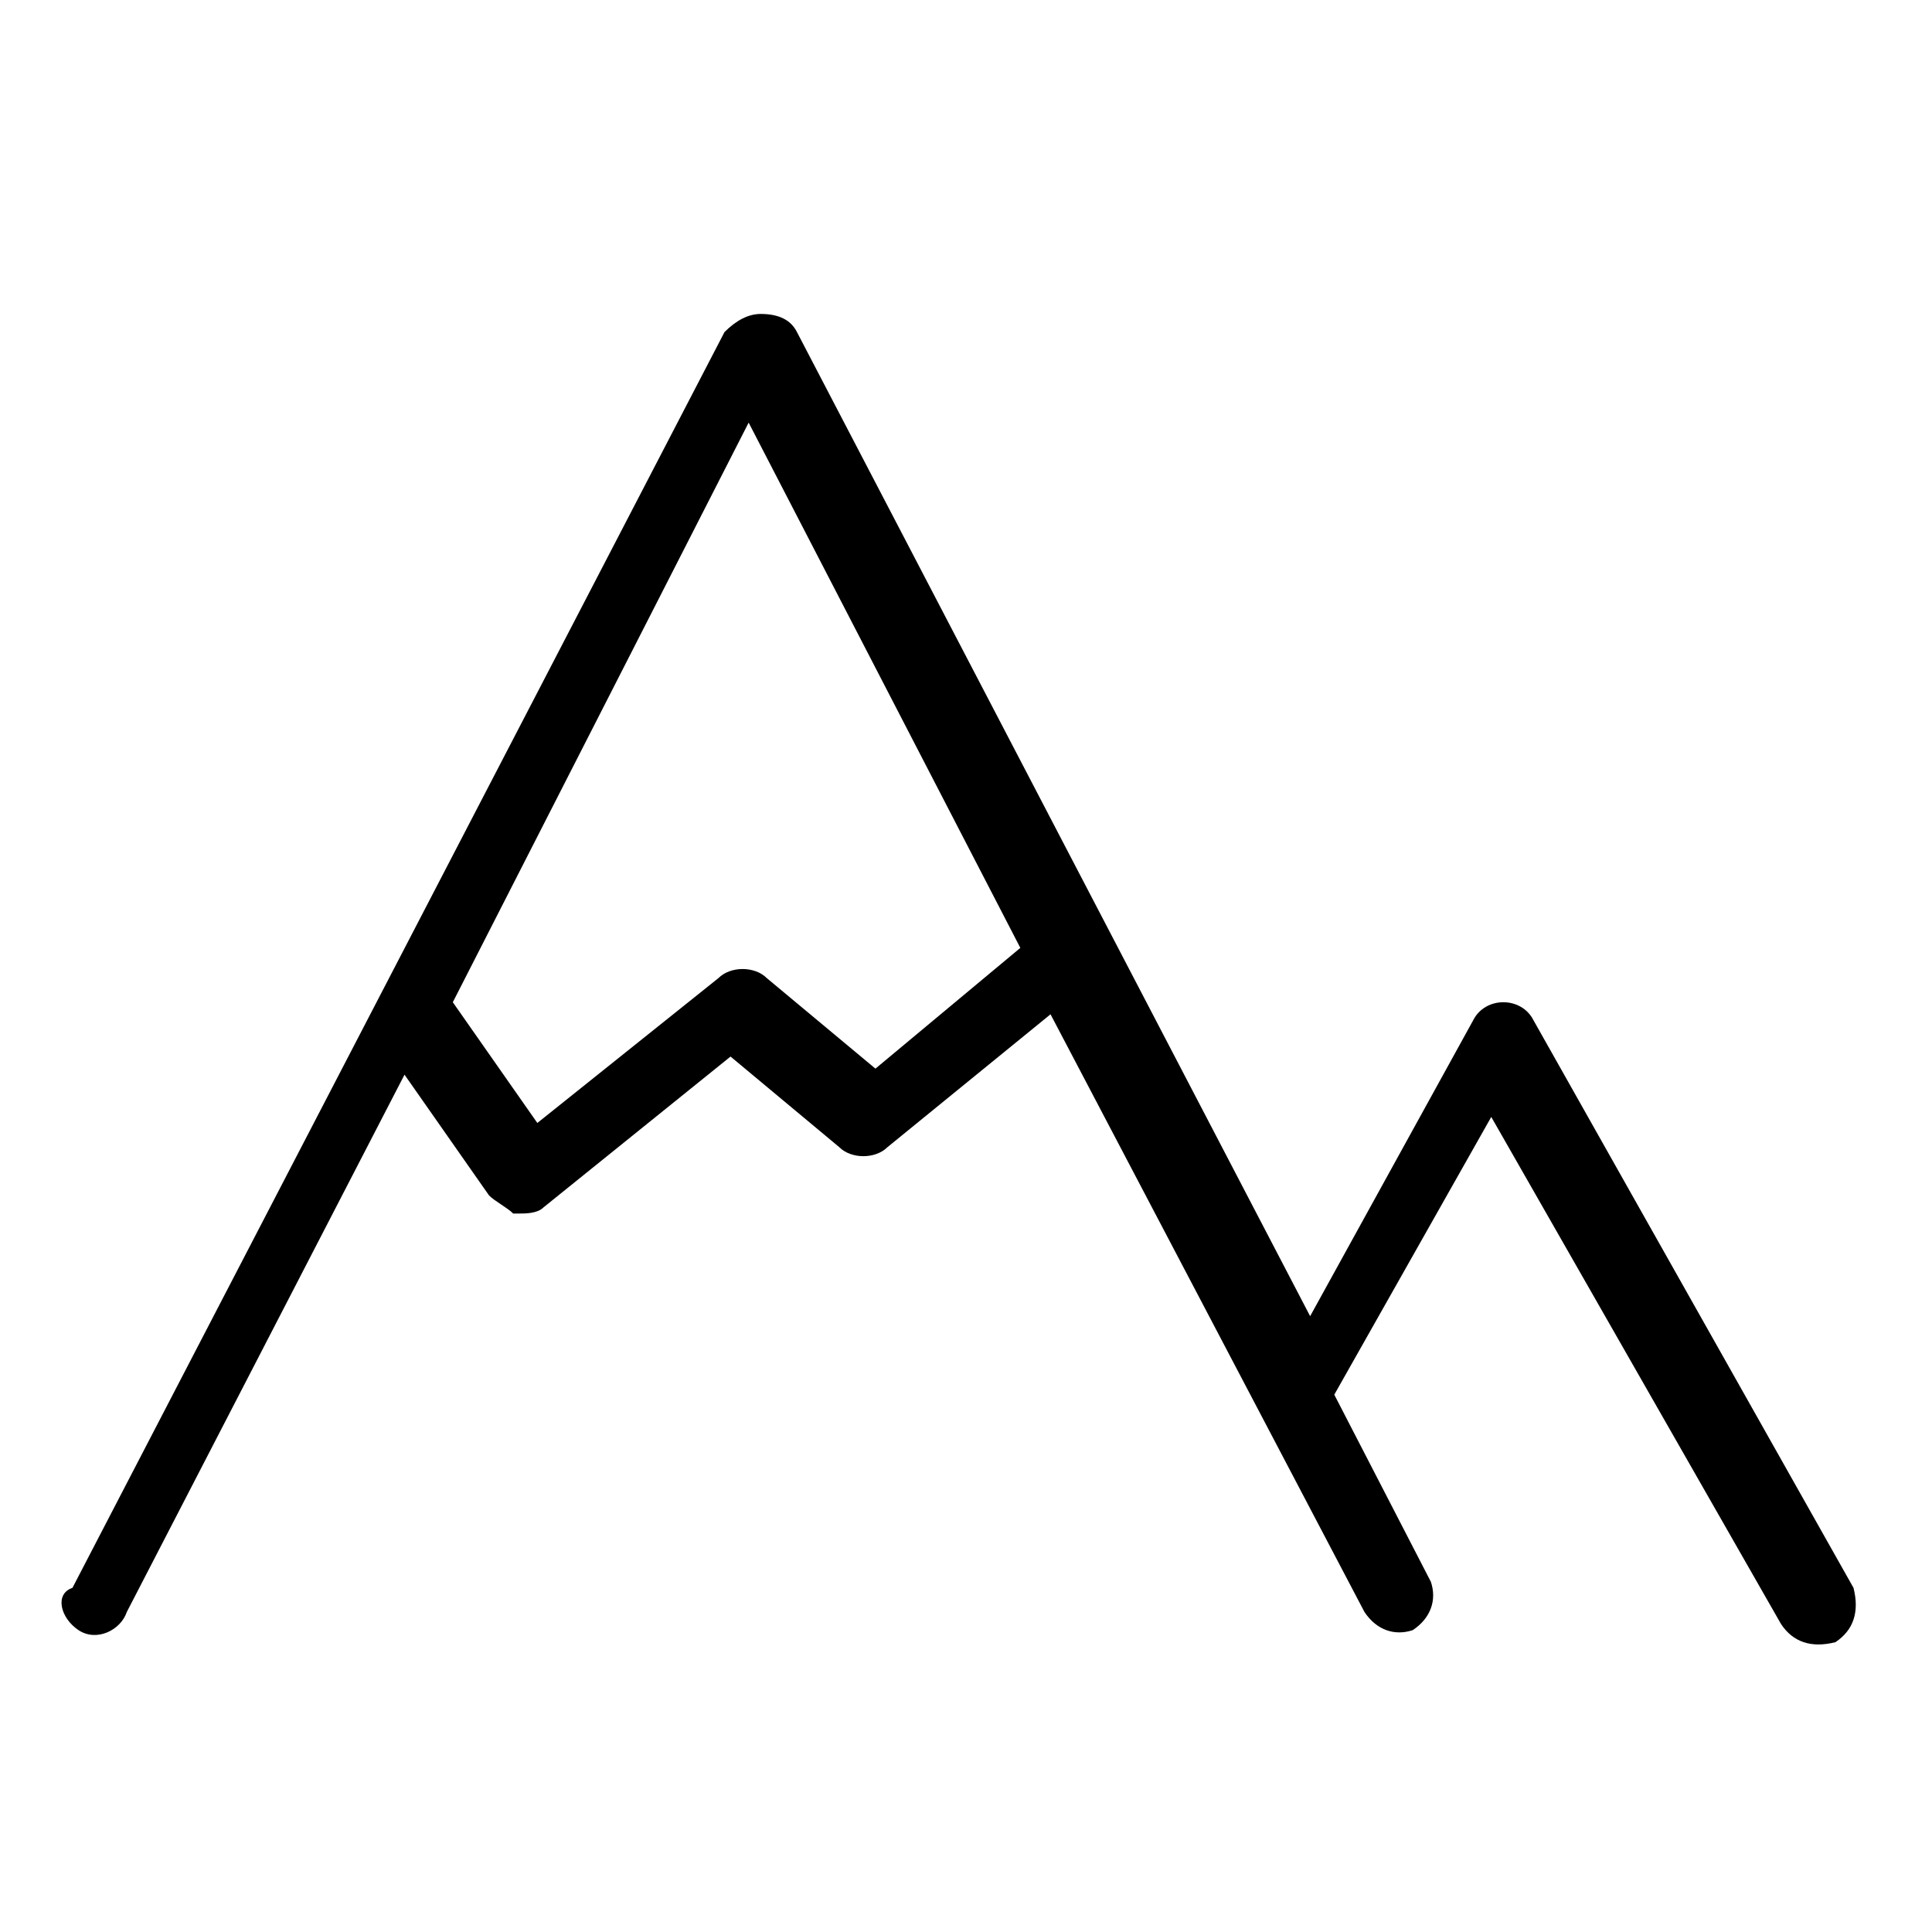
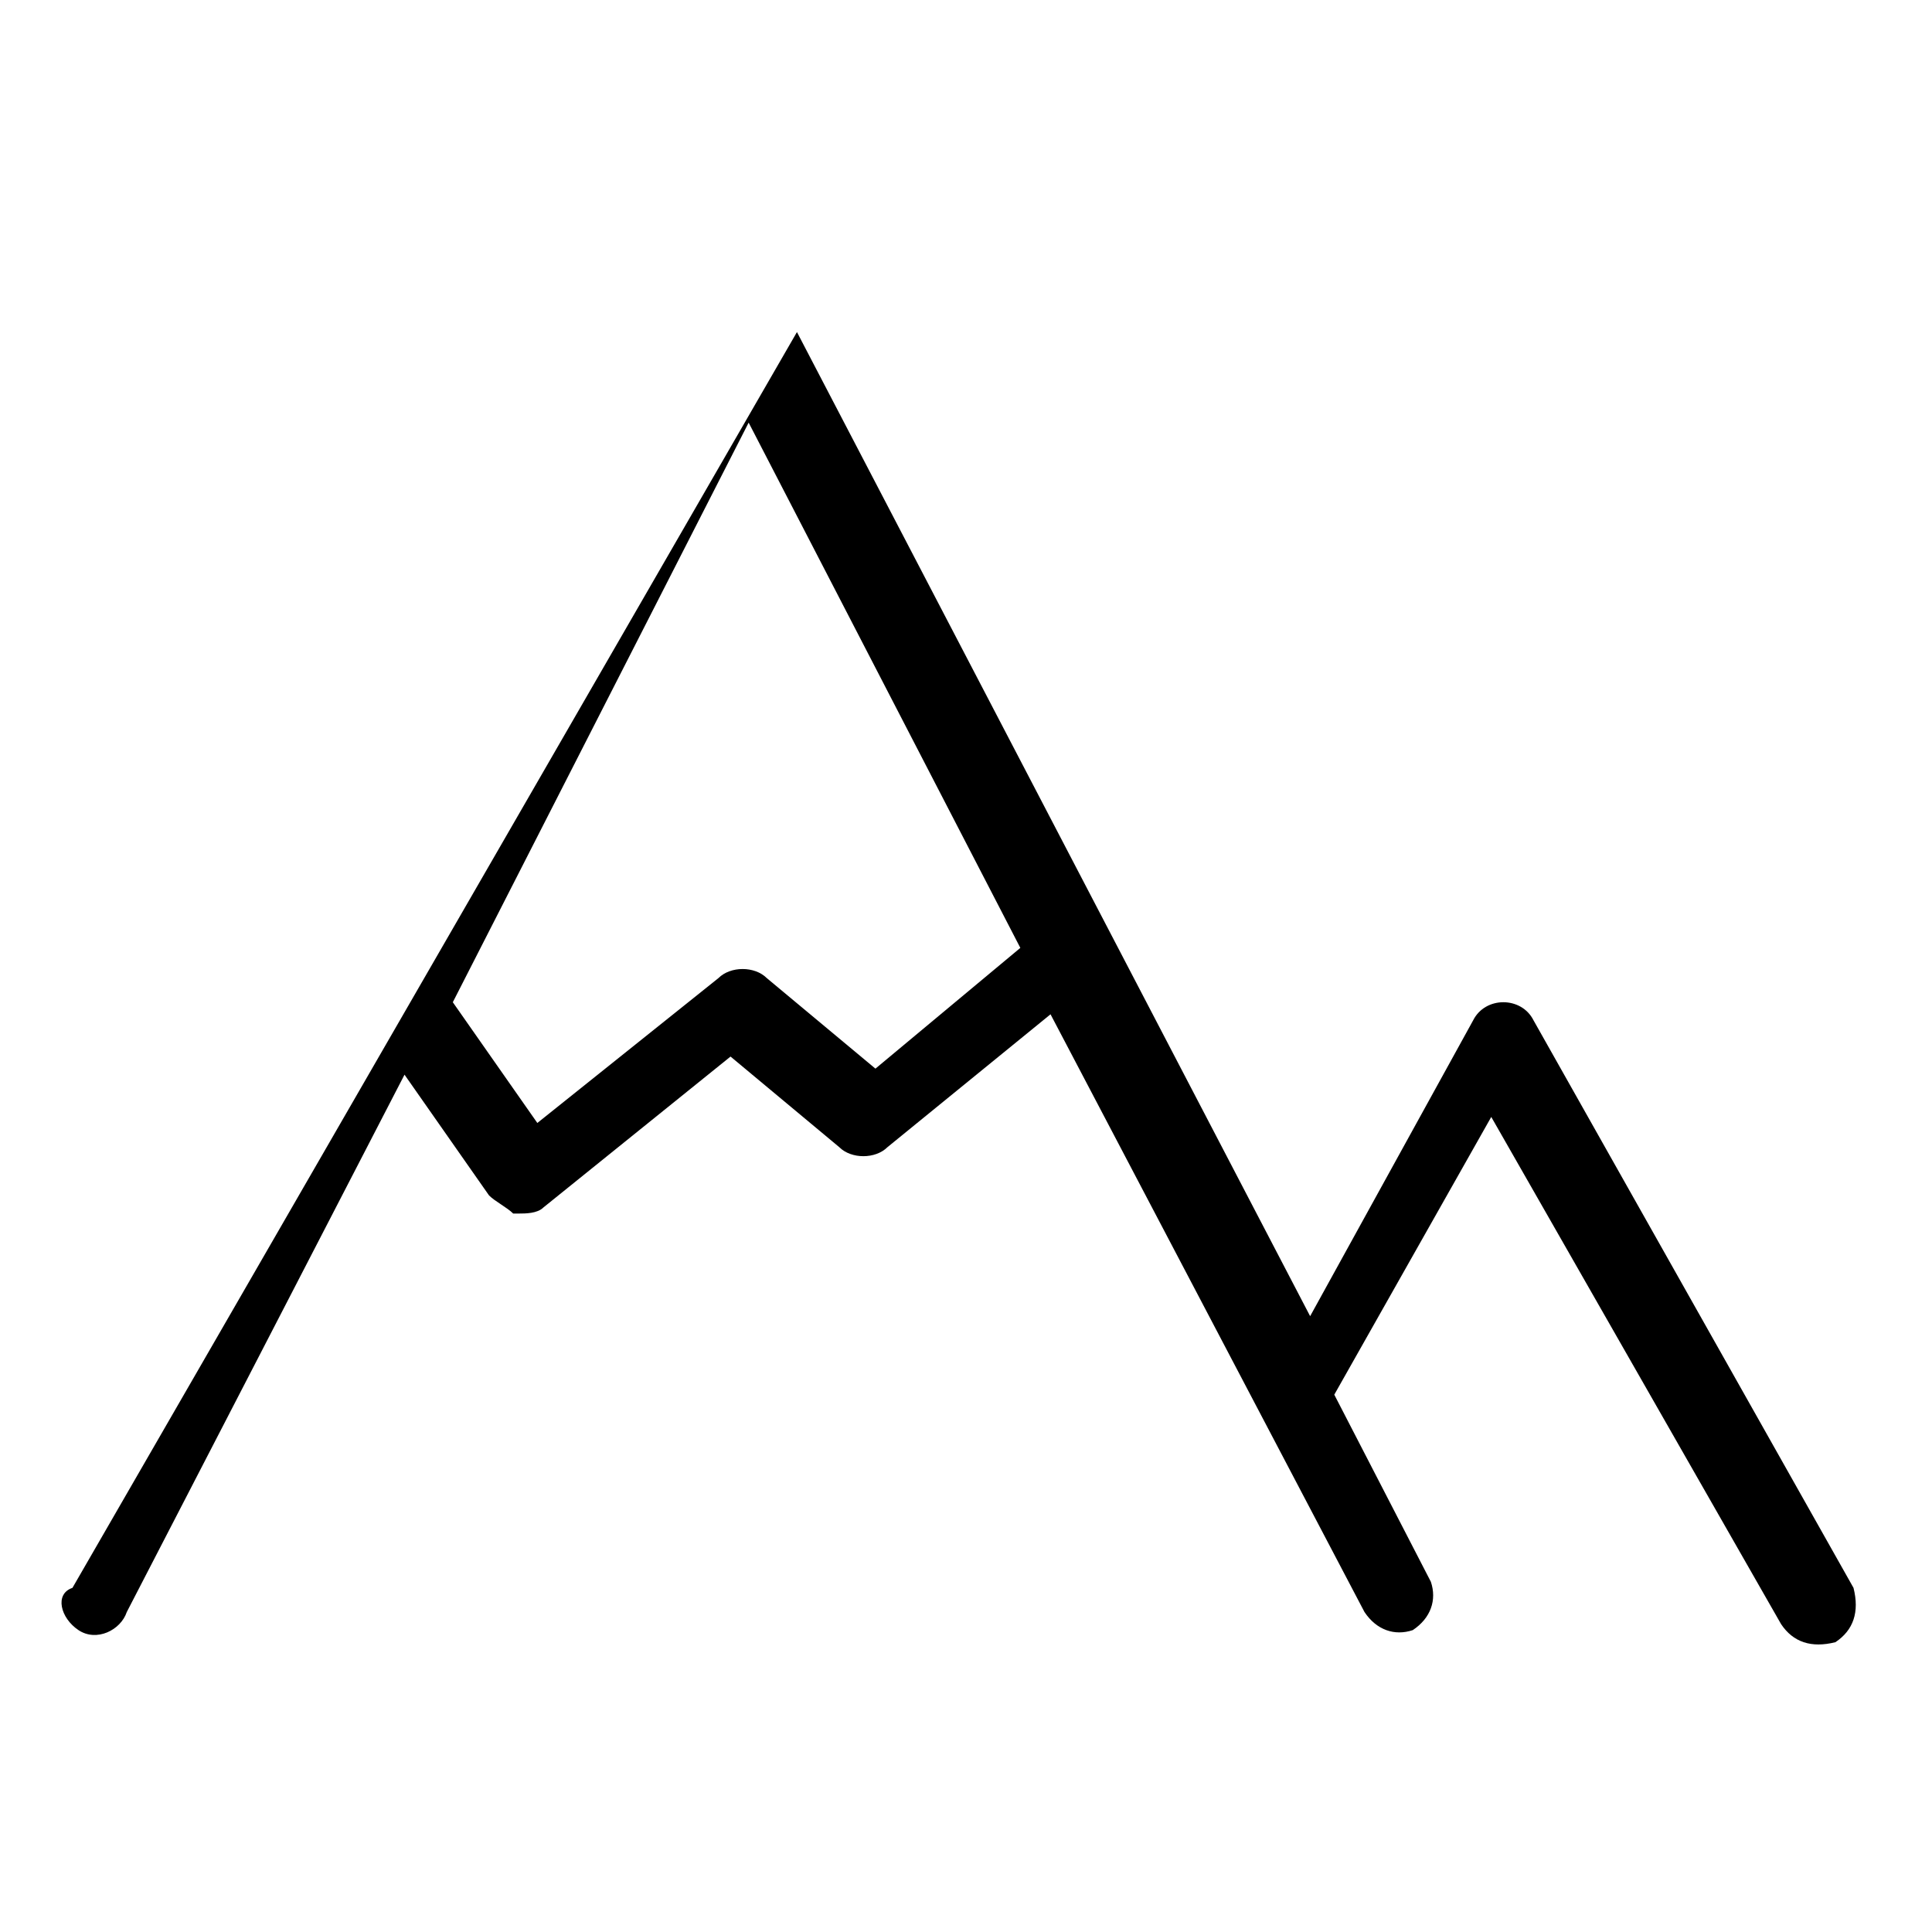
<svg xmlns="http://www.w3.org/2000/svg" viewBox="0 0 32 32">
-   <path d="M1.3 27c.3.2.7 0 .8-.3l4.6-8.9 1.4 2c.1.1.3.2.4.3h.1c.1 0 .3 0 .4-.1l3.1-2.5 1.8 1.5c.2.2.6.2.8 0l2.7-2.2 5.2 9.9c.2.3.5.4.8.3.3-.2.4-.5.3-.8l-1.6-3.1 2.6-4.6 4.8 8.4c.2.3.5.4.9.3.3-.2.4-.5.3-.9l-5.3-9.4c-.1-.2-.3-.3-.5-.3s-.4.1-.5.3l-2.7 4.9-8.5-16.3c-.1-.2-.3-.3-.6-.3-.2 0-.4.1-.6.3L1.2 26.3c-.3.1-.2.5.1.7zM12.4 7l4.5 8.7-2.4 2-1.8-1.5c-.2-.2-.6-.2-.8 0l-3 2.4-1.4-2L12.4 7z" />
+   <path d="M1.3 27c.3.2.7 0 .8-.3l4.6-8.9 1.4 2c.1.1.3.2.4.3h.1c.1 0 .3 0 .4-.1l3.1-2.5 1.8 1.5c.2.2.6.2.8 0l2.7-2.2 5.2 9.9c.2.3.5.4.8.3.3-.2.4-.5.3-.8l-1.6-3.1 2.6-4.6 4.8 8.4c.2.3.5.4.9.3.3-.2.4-.5.3-.9l-5.3-9.4c-.1-.2-.3-.3-.5-.3s-.4.1-.5.3l-2.7 4.9-8.5-16.3L1.2 26.3c-.3.1-.2.5.1.7zM12.4 7l4.5 8.7-2.4 2-1.8-1.5c-.2-.2-.6-.2-.8 0l-3 2.4-1.4-2L12.4 7z" />
</svg>